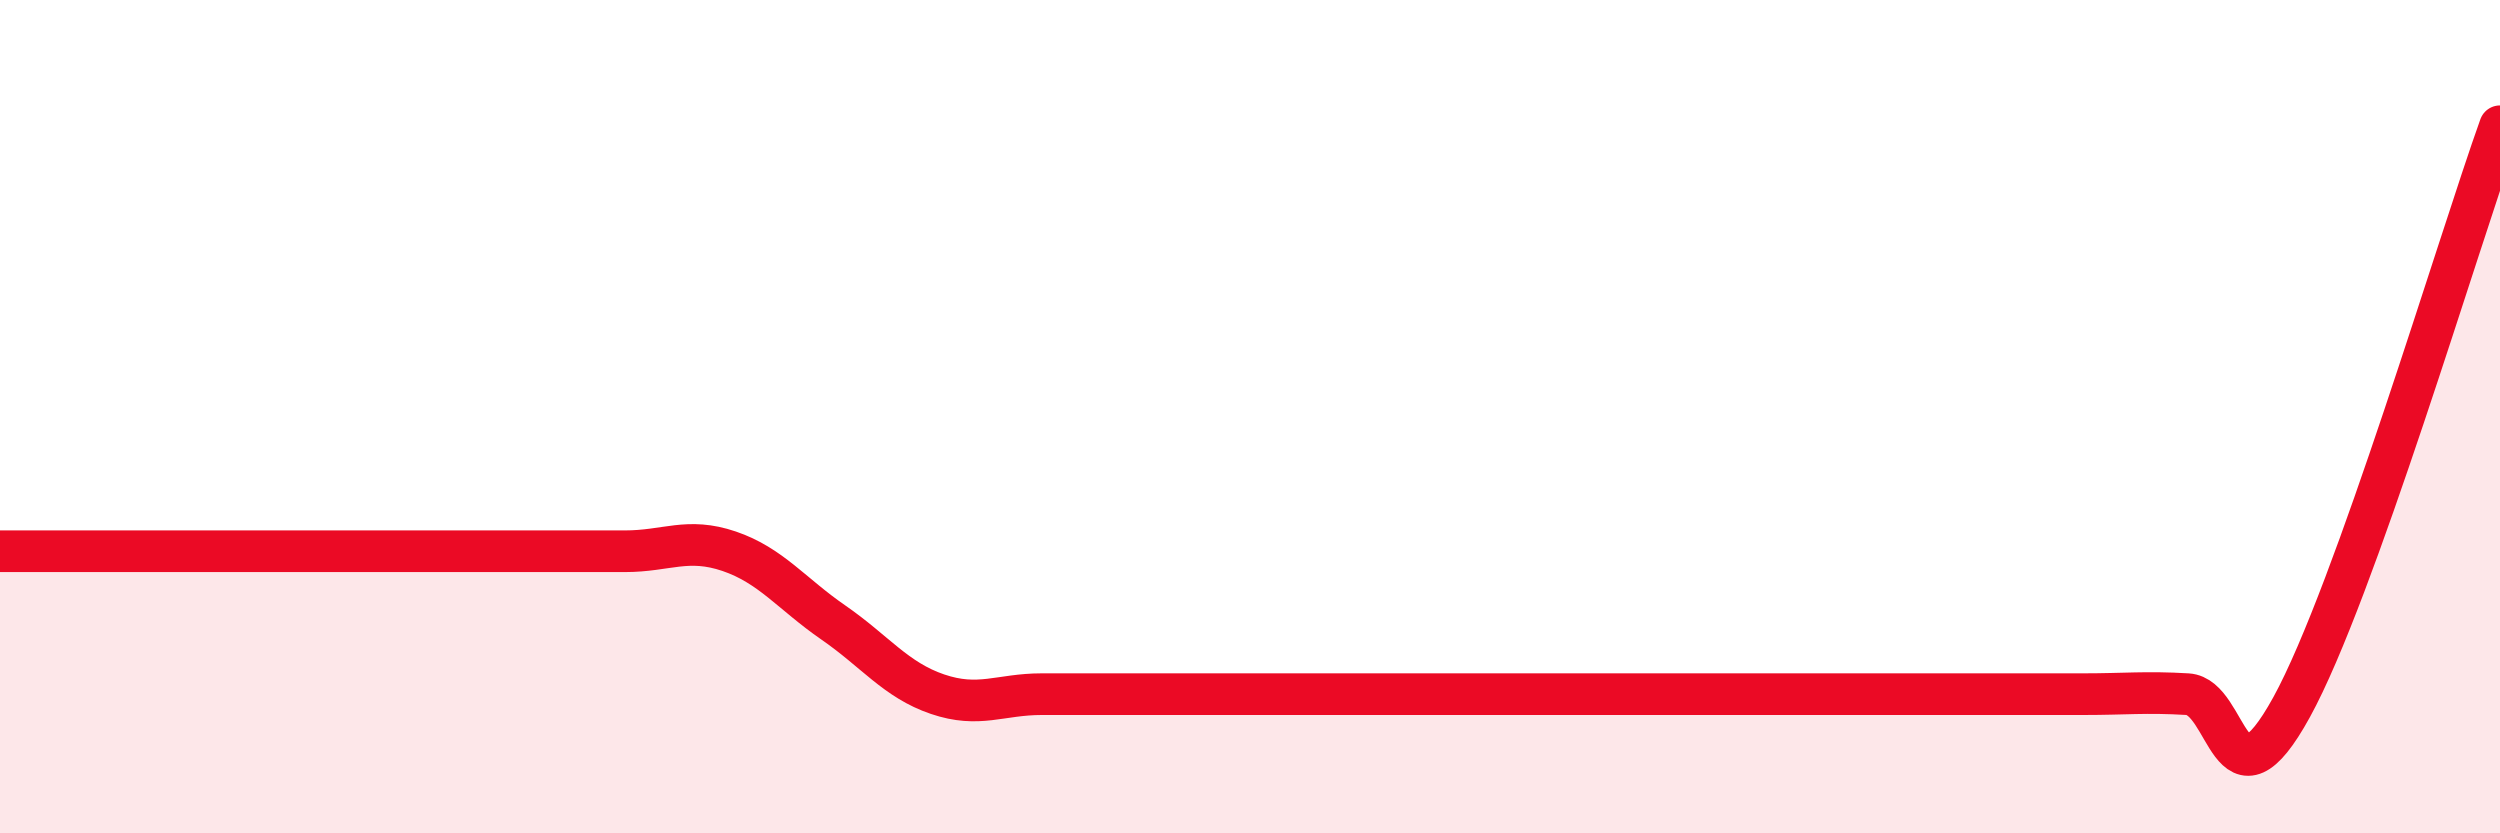
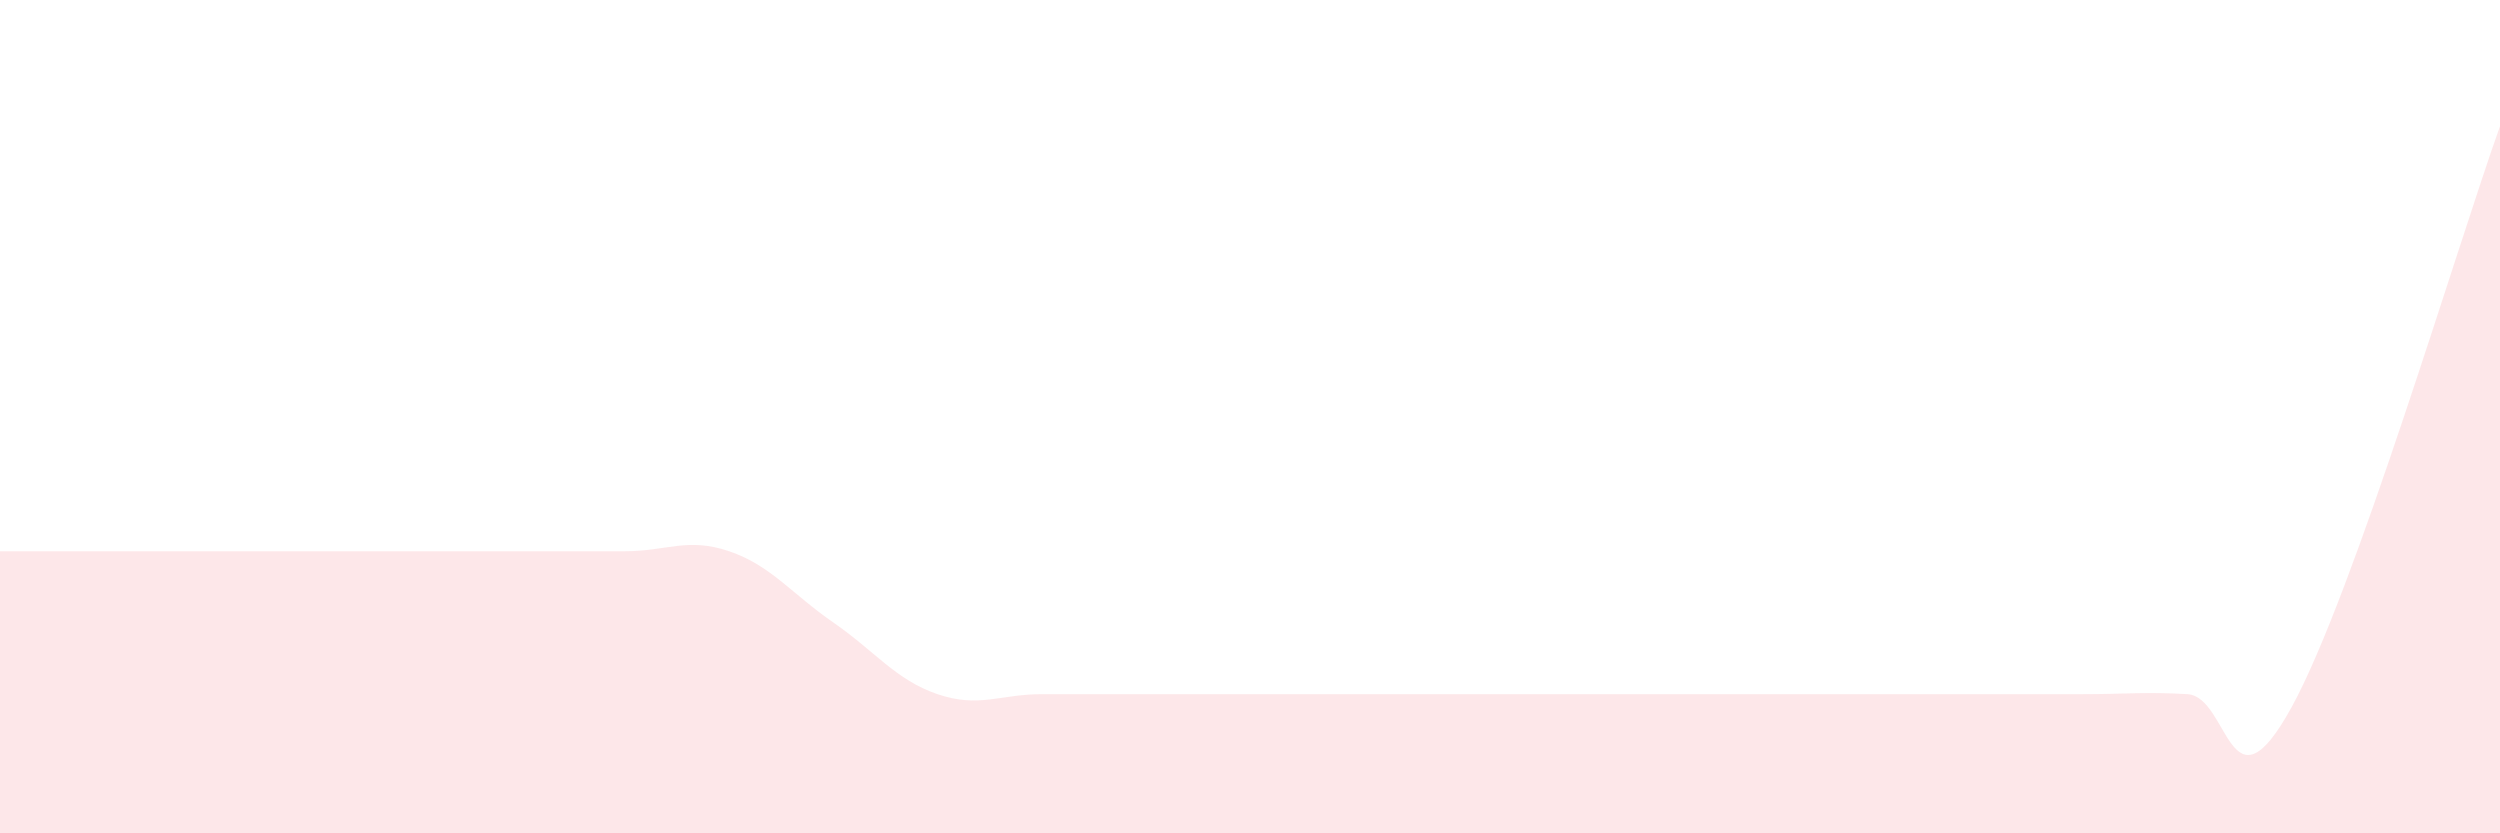
<svg xmlns="http://www.w3.org/2000/svg" width="60" height="20" viewBox="0 0 60 20">
  <path d="M 0,13.23 C 0.5,13.23 1.5,13.23 2.5,13.23 C 3.5,13.23 4,13.23 5,13.23 C 6,13.23 6.5,13.23 7.5,13.23 C 8.5,13.23 9,13.23 10,13.23 C 11,13.23 11.5,13.23 12.5,13.23 C 13.5,13.23 14,13.23 15,13.23 C 16,13.23 16.5,12.89 17.5,13.23 C 18.5,13.57 19,14.25 20,14.94 C 21,15.63 21.5,16.32 22.5,16.66 C 23.5,17 24,16.66 25,16.66 C 26,16.66 26.5,16.66 27.5,16.66 C 28.5,16.66 29,16.66 30,16.66 C 31,16.66 31.5,16.66 32.5,16.66 C 33.5,16.66 34,16.66 35,16.66 C 36,16.66 36.5,16.66 37.5,16.66 C 38.5,16.66 39,16.66 40,16.66 C 41,16.66 41.5,16.66 42.5,16.66 C 43.5,16.66 44,16.66 45,16.66 C 46,16.66 46.5,16.66 47.5,16.66 C 48.5,16.66 49,16.66 50,16.66 C 51,16.66 51.5,16.6 52.5,16.66 C 53.5,16.72 53.5,19.7 55,16.97 C 56.5,14.24 59,5.82 60,3.03L60 20L0 20Z" fill="#EB0A25" opacity="0.1" stroke-linecap="round" stroke-linejoin="round" />
-   <path d="M 0,13.23 C 0.5,13.23 1.5,13.23 2.5,13.23 C 3.5,13.23 4,13.23 5,13.23 C 6,13.23 6.5,13.23 7.5,13.23 C 8.5,13.23 9,13.23 10,13.23 C 11,13.23 11.5,13.23 12.5,13.23 C 13.5,13.23 14,13.23 15,13.23 C 16,13.23 16.5,12.89 17.5,13.23 C 18.5,13.57 19,14.25 20,14.94 C 21,15.63 21.5,16.32 22.5,16.66 C 23.5,17 24,16.66 25,16.66 C 26,16.66 26.5,16.66 27.5,16.66 C 28.5,16.66 29,16.66 30,16.66 C 31,16.66 31.5,16.66 32.5,16.66 C 33.5,16.66 34,16.66 35,16.66 C 36,16.66 36.5,16.66 37.5,16.66 C 38.5,16.66 39,16.66 40,16.66 C 41,16.66 41.5,16.66 42.5,16.66 C 43.5,16.66 44,16.66 45,16.66 C 46,16.66 46.5,16.66 47.5,16.66 C 48.5,16.66 49,16.66 50,16.66 C 51,16.66 51.5,16.6 52.5,16.66 C 53.5,16.72 53.5,19.7 55,16.97 C 56.5,14.24 59,5.82 60,3.03" stroke="#EB0A25" stroke-width="1" fill="none" stroke-linecap="round" stroke-linejoin="round" />
</svg>